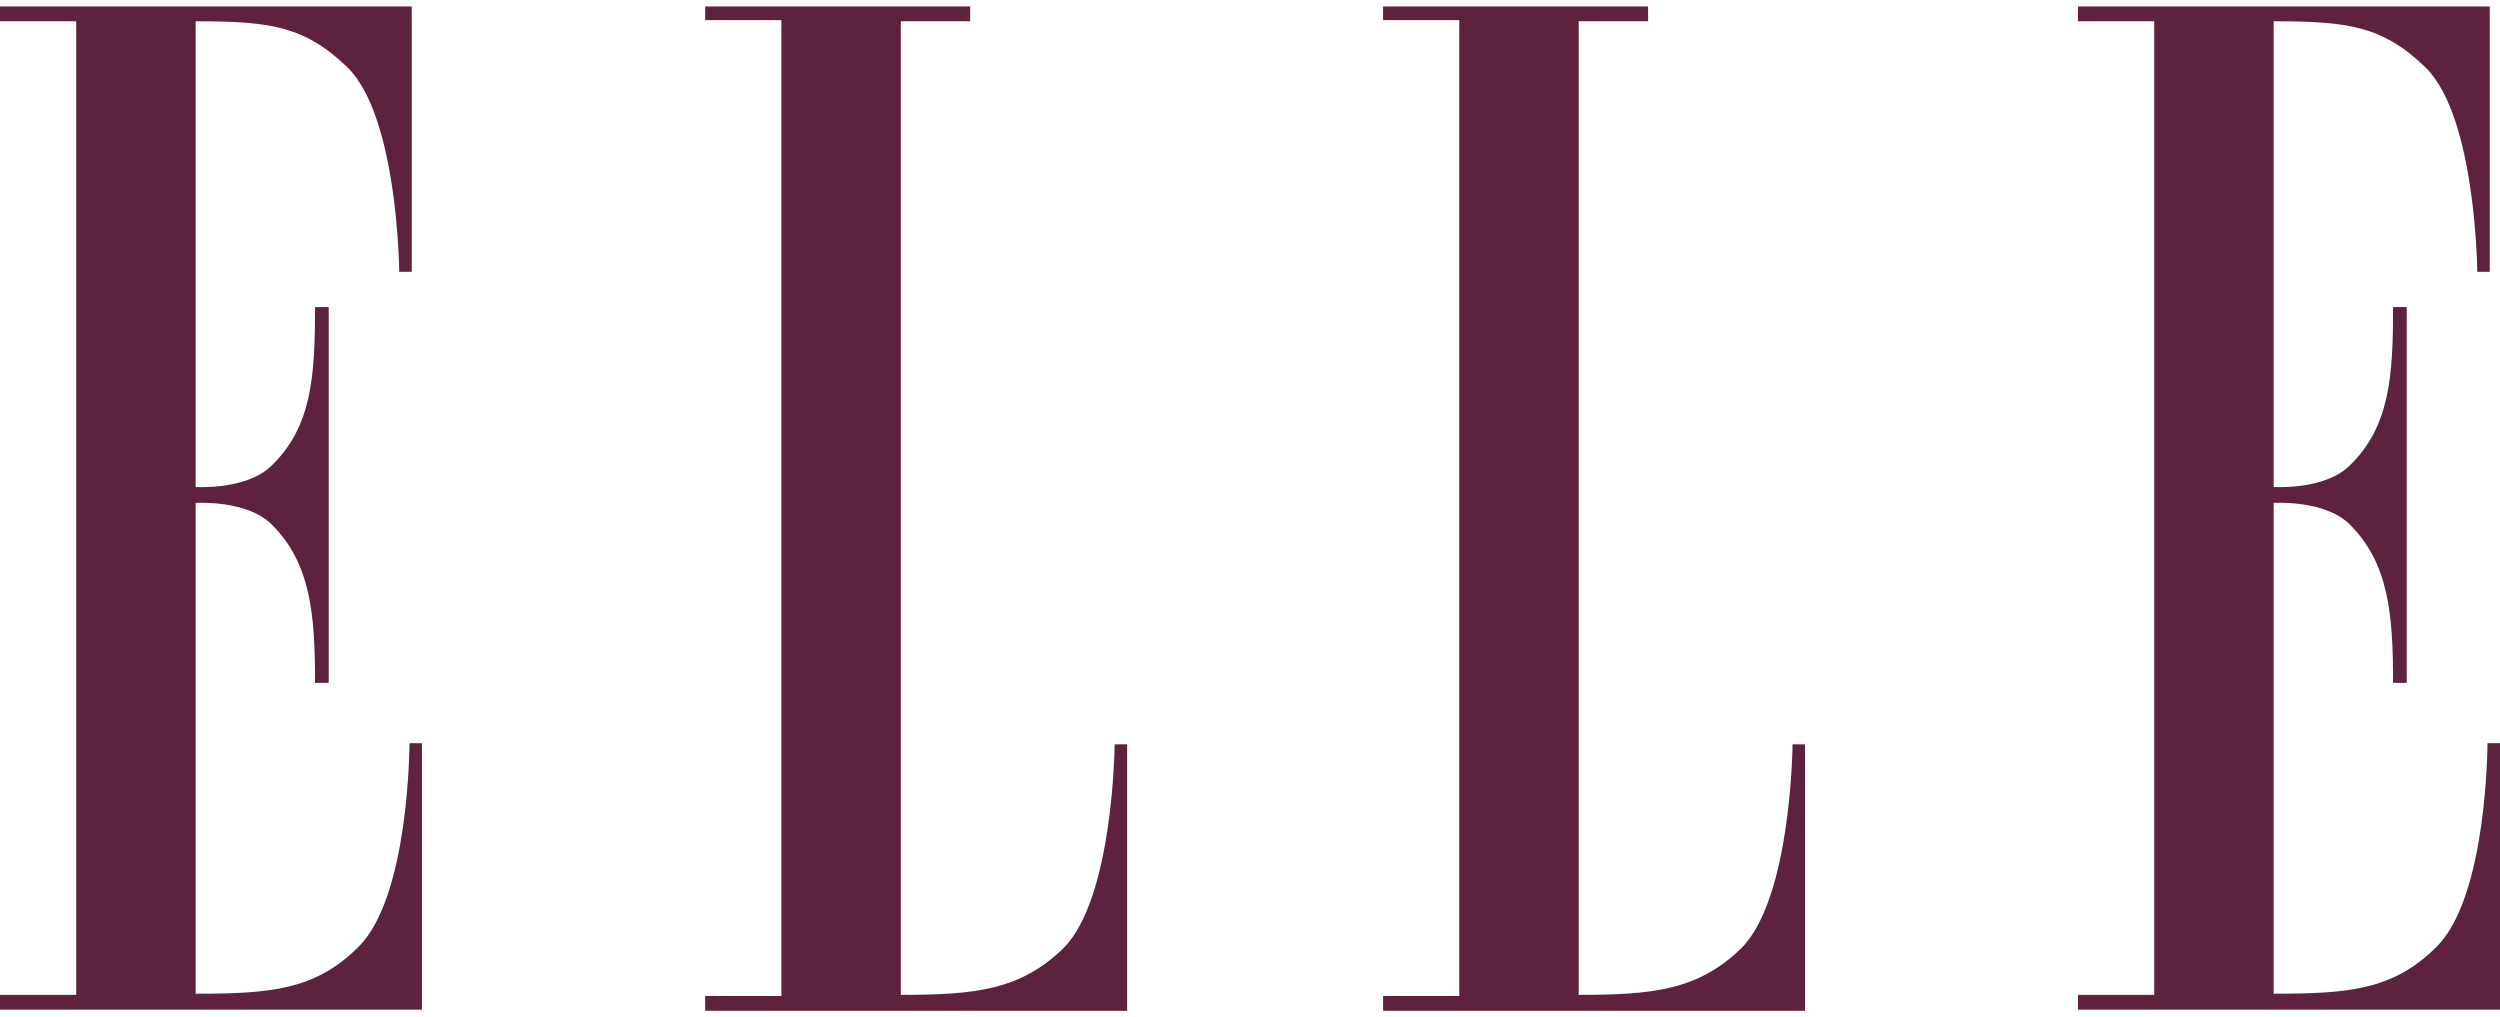
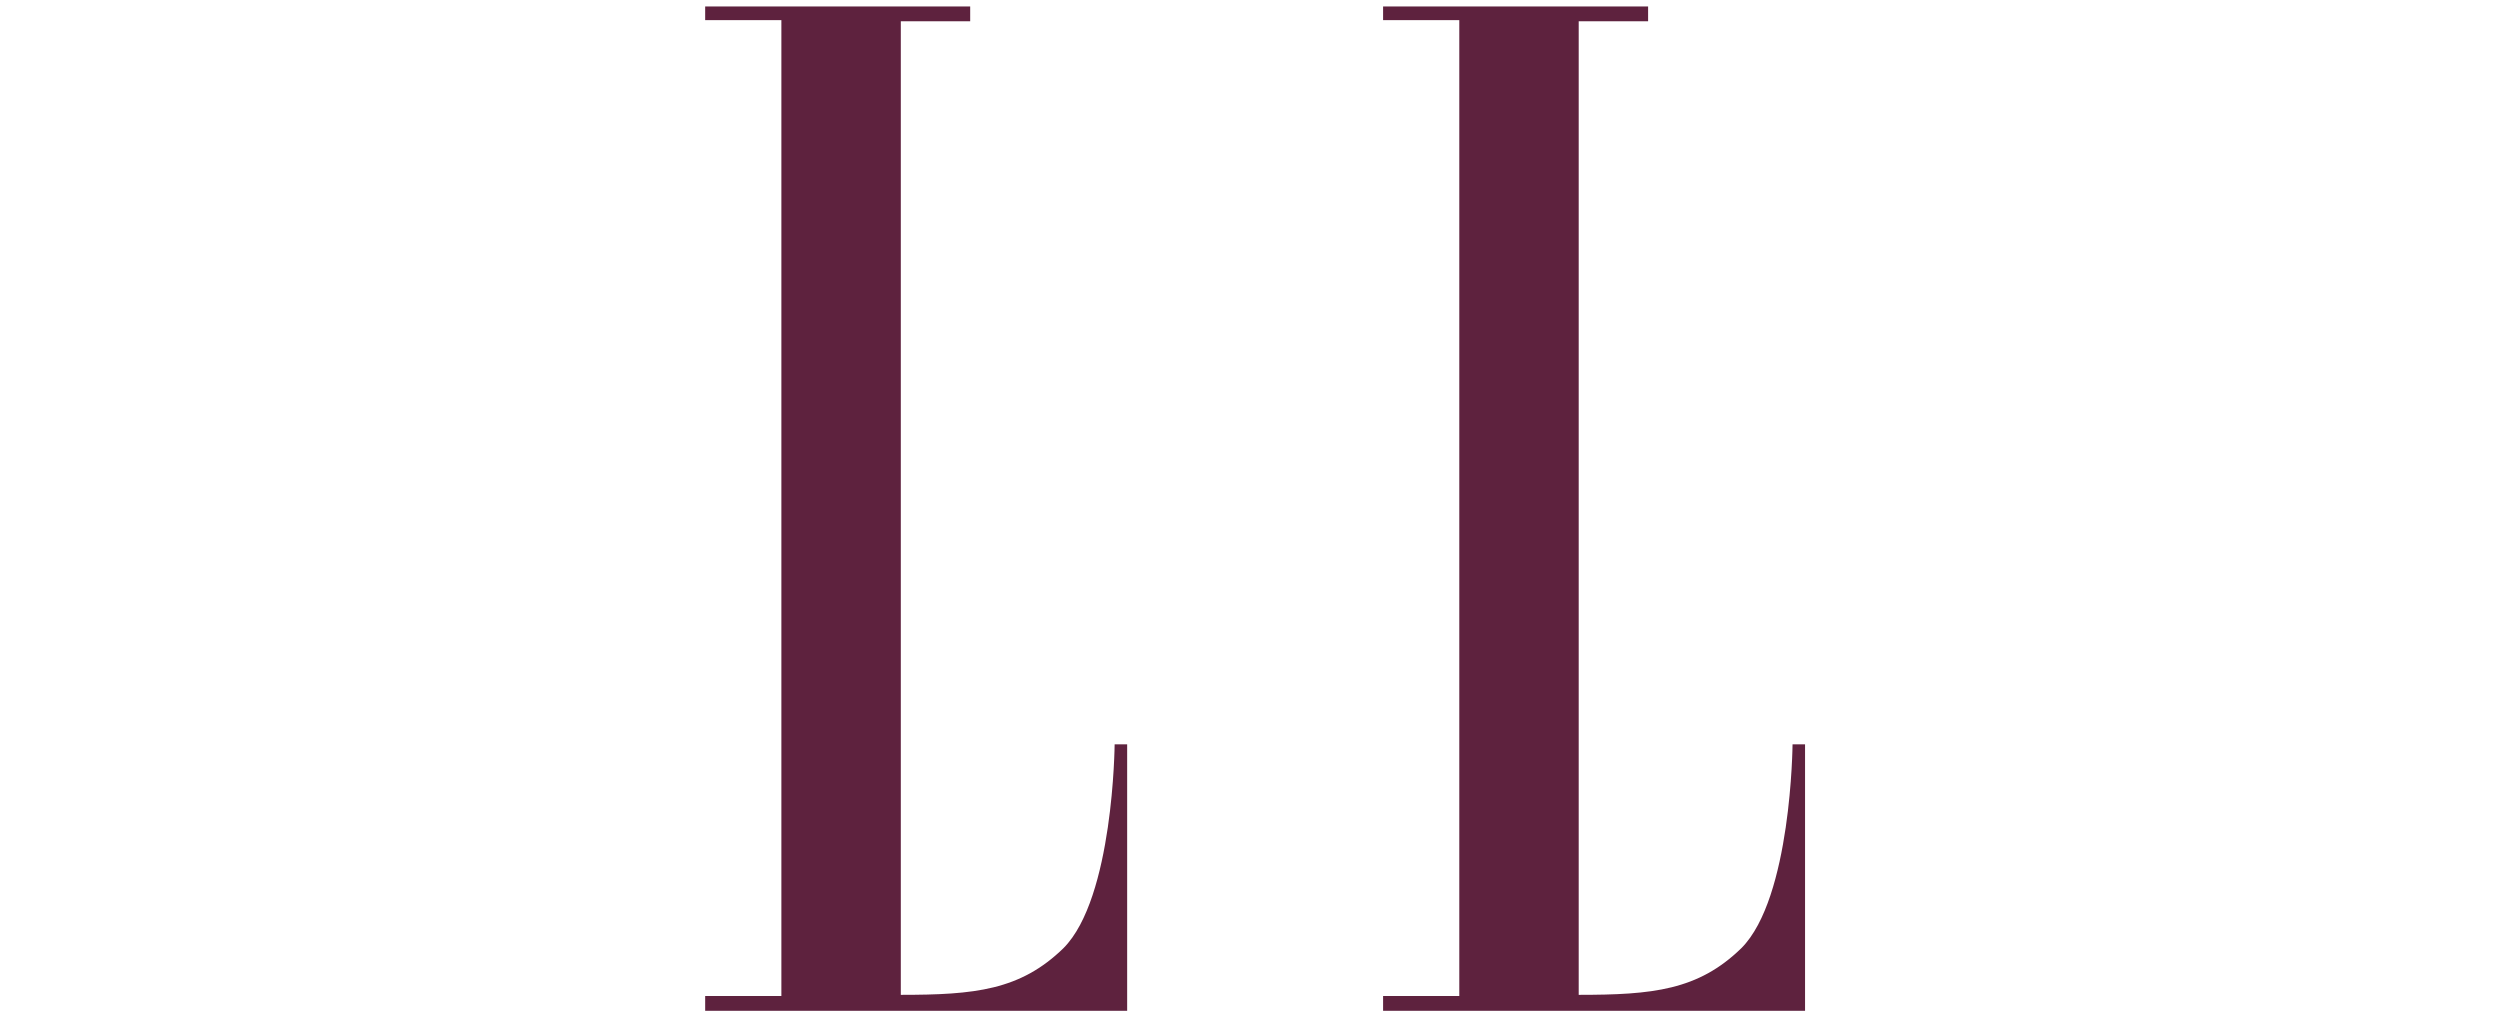
<svg xmlns="http://www.w3.org/2000/svg" width="145" height="59" viewBox="0 0 145 59" fill="none">
-   <path fill-rule="evenodd" clip-rule="evenodd" d="M4.42 57.701H0V58.56H24.474V43.105H23.749C23.749 43.105 23.749 52.022 20.78 54.927C18.273 57.437 15.635 57.635 11.347 57.635V29.17C11.347 29.17 14.315 28.972 15.767 30.425C18.01 32.671 18.273 35.577 18.273 39.605H19.065V17.811H18.273C18.273 21.839 18.076 24.745 15.767 26.991C14.315 28.444 11.347 28.246 11.347 28.246V1.234C15.635 1.234 17.68 1.498 20.186 3.941C23.089 6.847 23.155 15.763 23.155 15.763H23.881V0.375H0V1.234H4.42V57.701Z" fill="#5E223E" />
  <path fill-rule="evenodd" clip-rule="evenodd" d="M52.247 1.234V57.701C56.535 57.701 59.174 57.437 61.681 54.993C64.583 52.087 64.649 43.172 64.649 43.172H65.375V58.626H40.9V57.767H45.32V1.168H40.9V0.375H56.271V1.234H52.247Z" fill="#5E223E" />
  <path fill-rule="evenodd" clip-rule="evenodd" d="M91.565 1.234V57.701C95.853 57.701 98.492 57.437 100.999 54.993C103.902 52.087 103.968 43.172 103.968 43.172H104.693V58.626H80.219V57.767H84.639V1.168H80.219V0.375H95.59V1.234H91.565Z" fill="#5E223E" />
-   <path fill-rule="evenodd" clip-rule="evenodd" d="M124.945 57.701H120.525V58.56H145V43.105H144.274C144.274 43.105 144.274 52.022 141.306 54.927C138.799 57.437 136.16 57.635 131.872 57.635V29.17C131.872 29.17 134.841 28.972 136.292 30.425C138.535 32.671 138.799 35.577 138.799 39.605H139.59V17.811H138.799C138.799 21.839 138.601 24.745 136.292 26.991C134.841 28.444 131.872 28.246 131.872 28.246V1.234C136.16 1.234 138.205 1.498 140.712 3.941C143.615 6.847 143.681 15.763 143.681 15.763H144.406V0.375H120.525V1.234H124.945V57.701Z" fill="#5E223E" />
</svg>